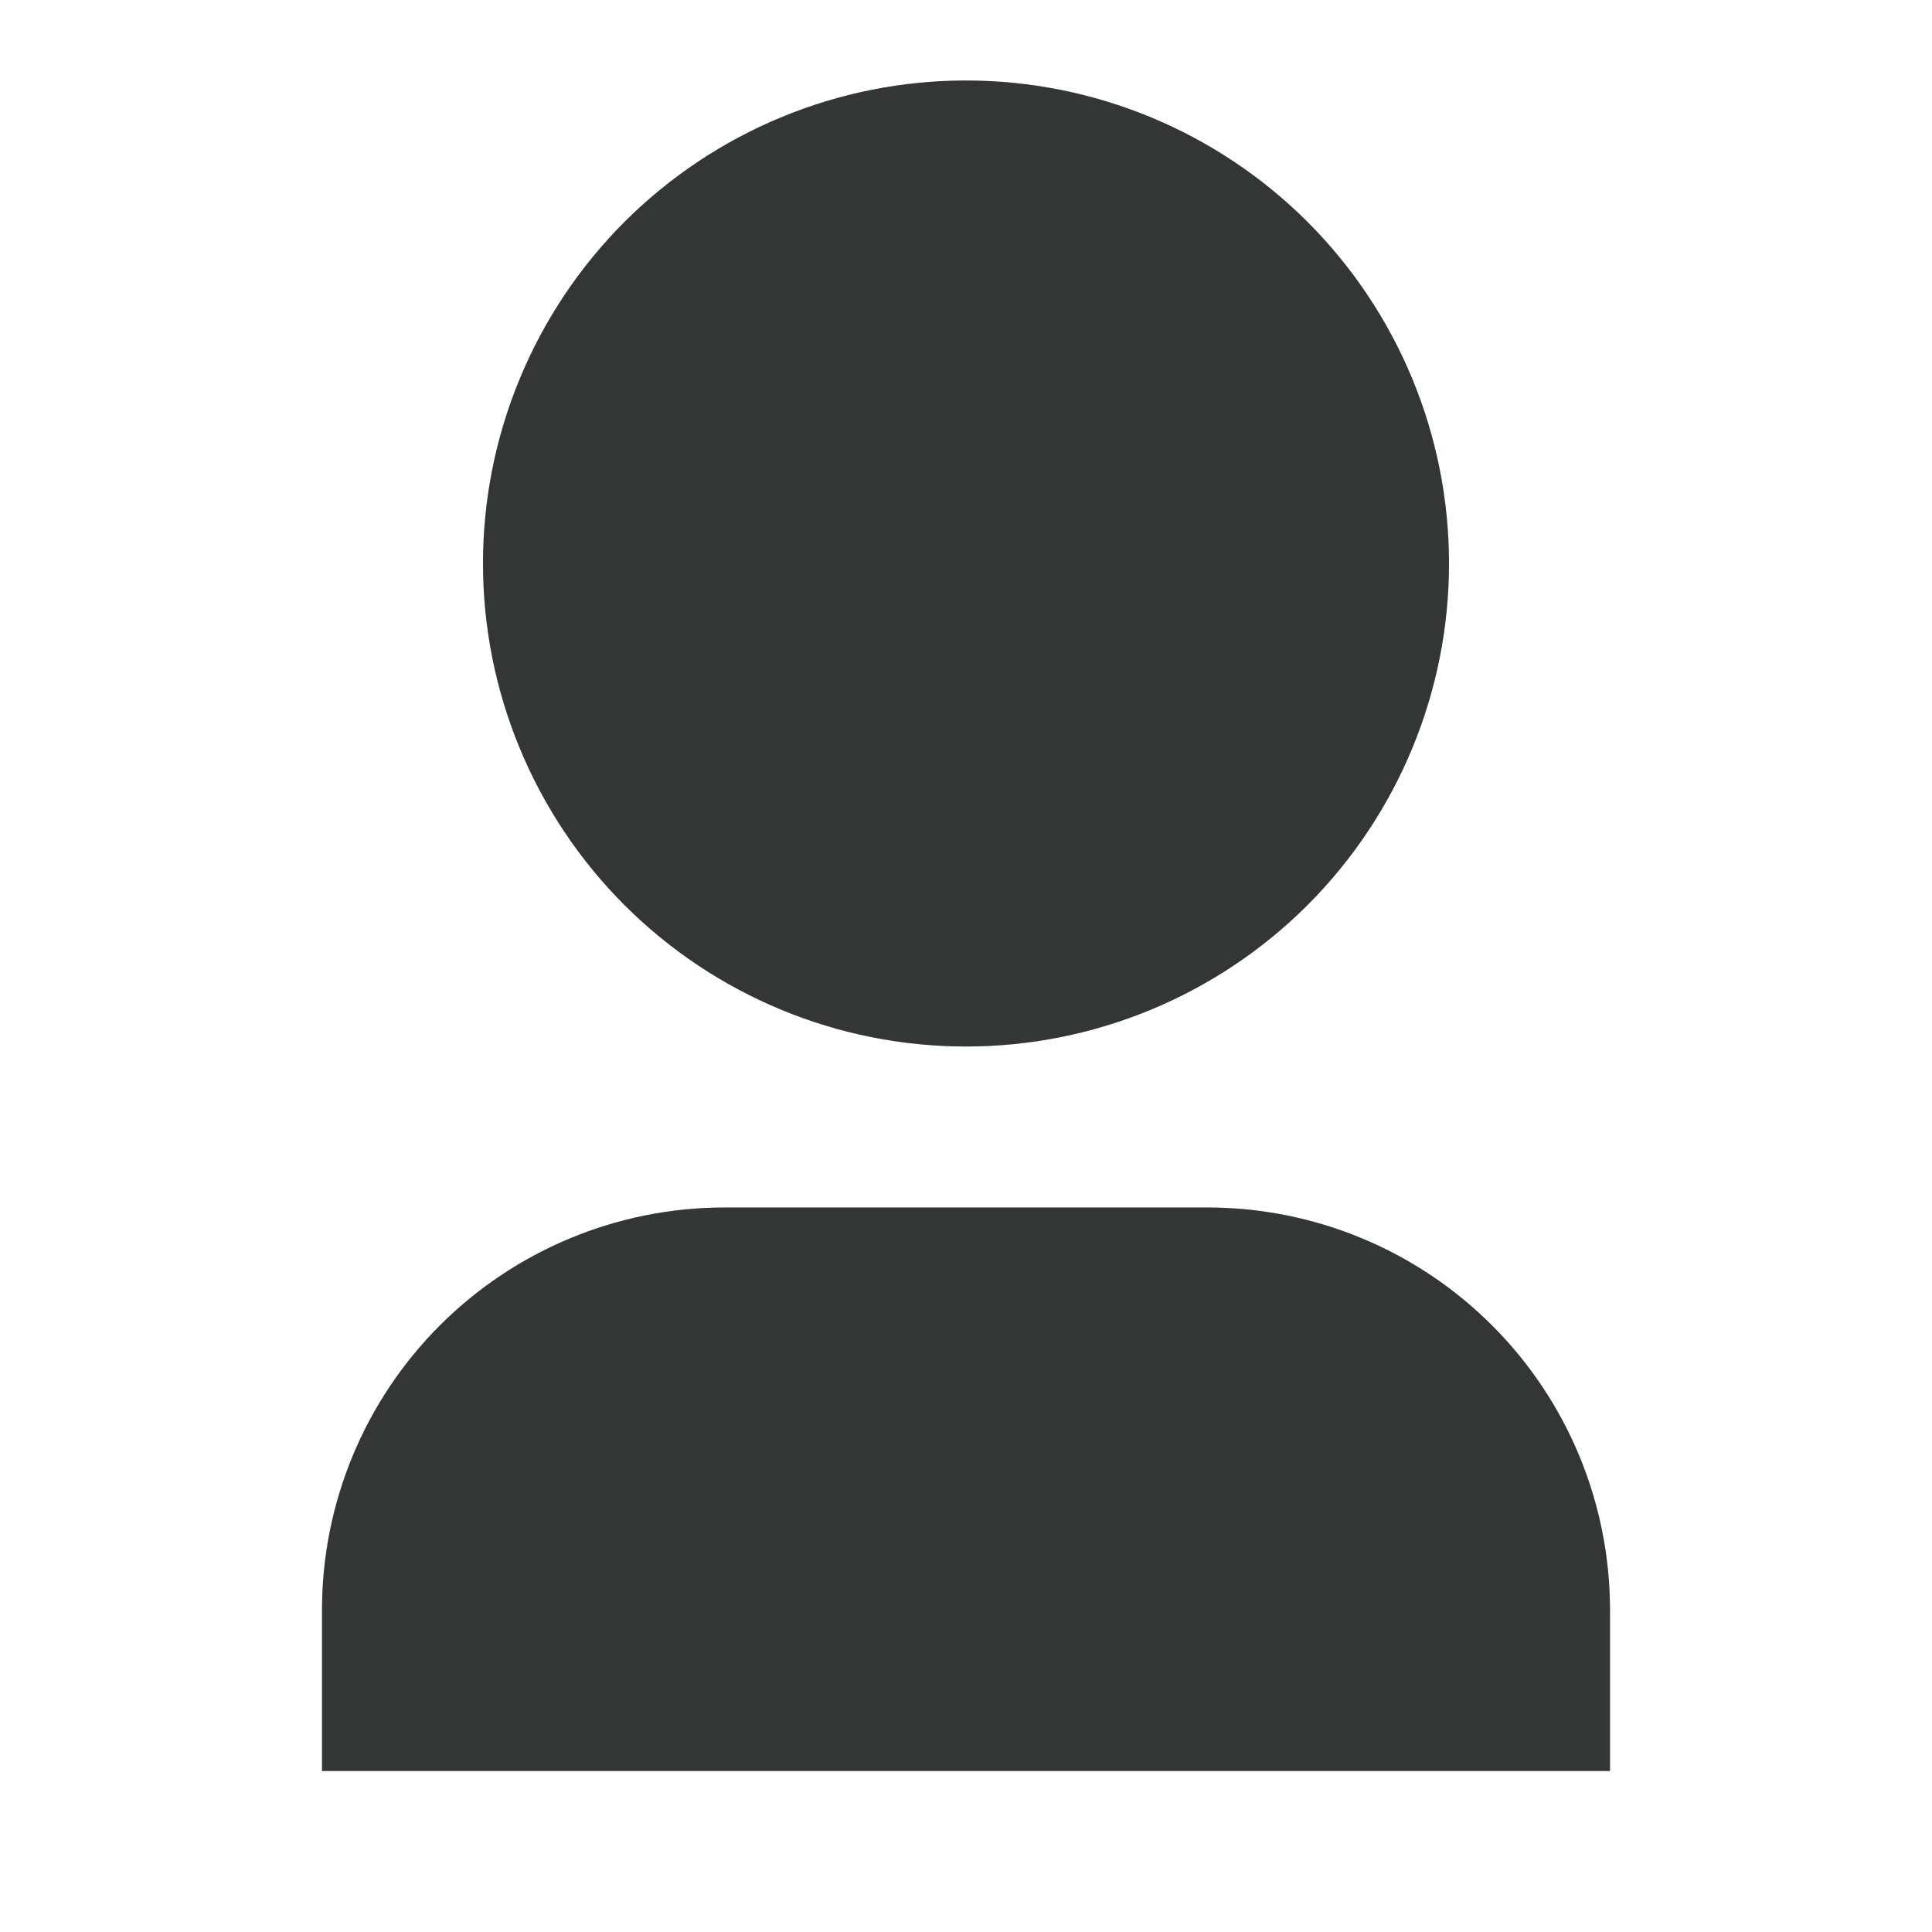
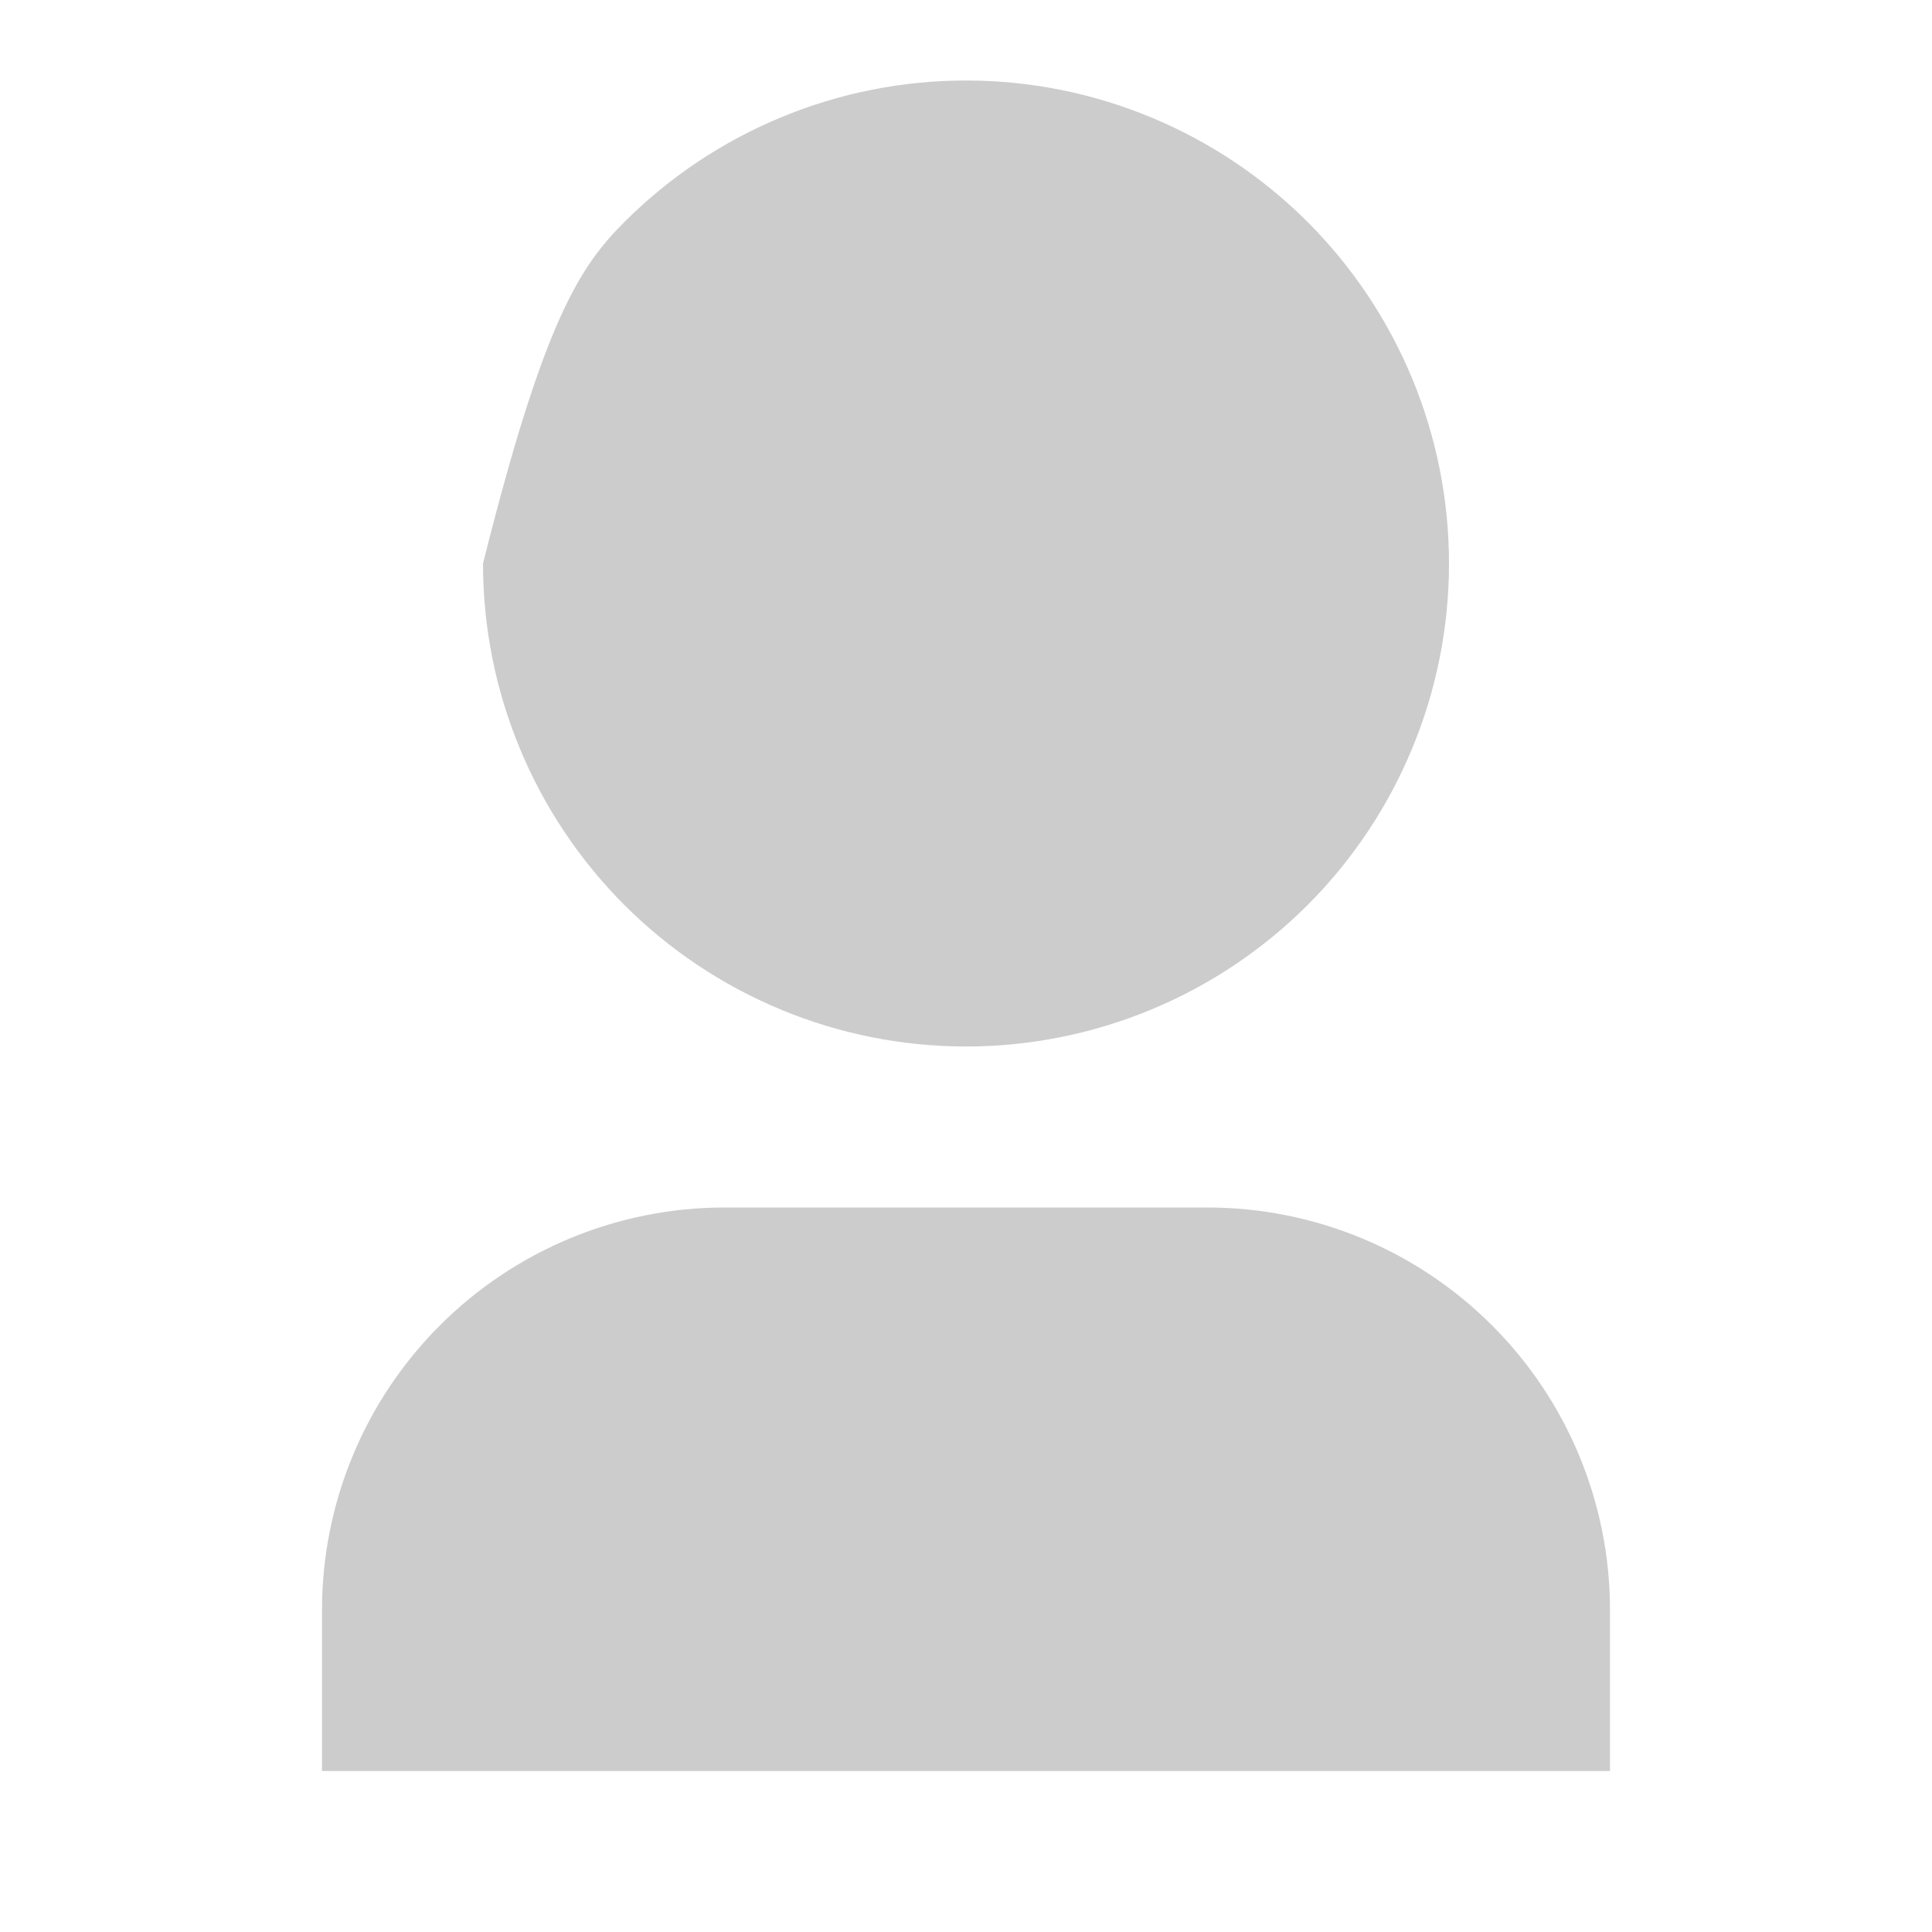
<svg xmlns="http://www.w3.org/2000/svg" width="24" height="24" viewBox="0 0 24 24" fill="none">
-   <path d="M20 22H4V20C4 18.674 4.527 17.402 5.464 16.465C6.402 15.527 7.674 15 9 15H15C16.326 15 17.598 15.527 18.535 16.465C19.473 17.402 20 18.674 20 20V22ZM12 13C11.212 13 10.432 12.845 9.704 12.543C8.976 12.242 8.315 11.8 7.757 11.243C7.2 10.685 6.758 10.024 6.457 9.296C6.155 8.568 6 7.788 6 7C6 6.212 6.155 5.432 6.457 4.704C6.758 3.976 7.2 3.315 7.757 2.757C8.315 2.2 8.976 1.758 9.704 1.457C10.432 1.155 11.212 1 12 1C13.591 1 15.117 1.632 16.243 2.757C17.368 3.883 18 5.409 18 7C18 8.591 17.368 10.117 16.243 11.243C15.117 12.368 13.591 13 12 13Z" fill="#3E4444" />
-   <path d="M20 22H4V20C4 18.674 4.527 17.402 5.464 16.465C6.402 15.527 7.674 15 9 15H15C16.326 15 17.598 15.527 18.535 16.465C19.473 17.402 20 18.674 20 20V22ZM12 13C11.212 13 10.432 12.845 9.704 12.543C8.976 12.242 8.315 11.8 7.757 11.243C7.2 10.685 6.758 10.024 6.457 9.296C6.155 8.568 6 7.788 6 7C6 6.212 6.155 5.432 6.457 4.704C6.758 3.976 7.2 3.315 7.757 2.757C8.315 2.2 8.976 1.758 9.704 1.457C10.432 1.155 11.212 1 12 1C13.591 1 15.117 1.632 16.243 2.757C17.368 3.883 18 5.409 18 7C18 8.591 17.368 10.117 16.243 11.243C15.117 12.368 13.591 13 12 13Z" fill="black" fill-opacity="0.2" />
+   <path d="M20 22H4V20C4 18.674 4.527 17.402 5.464 16.465C6.402 15.527 7.674 15 9 15H15C16.326 15 17.598 15.527 18.535 16.465C19.473 17.402 20 18.674 20 20V22ZM12 13C11.212 13 10.432 12.845 9.704 12.543C8.976 12.242 8.315 11.8 7.757 11.243C7.2 10.685 6.758 10.024 6.457 9.296C6.155 8.568 6 7.788 6 7C6.758 3.976 7.2 3.315 7.757 2.757C8.315 2.2 8.976 1.758 9.704 1.457C10.432 1.155 11.212 1 12 1C13.591 1 15.117 1.632 16.243 2.757C17.368 3.883 18 5.409 18 7C18 8.591 17.368 10.117 16.243 11.243C15.117 12.368 13.591 13 12 13Z" fill="black" fill-opacity="0.2" />
</svg>